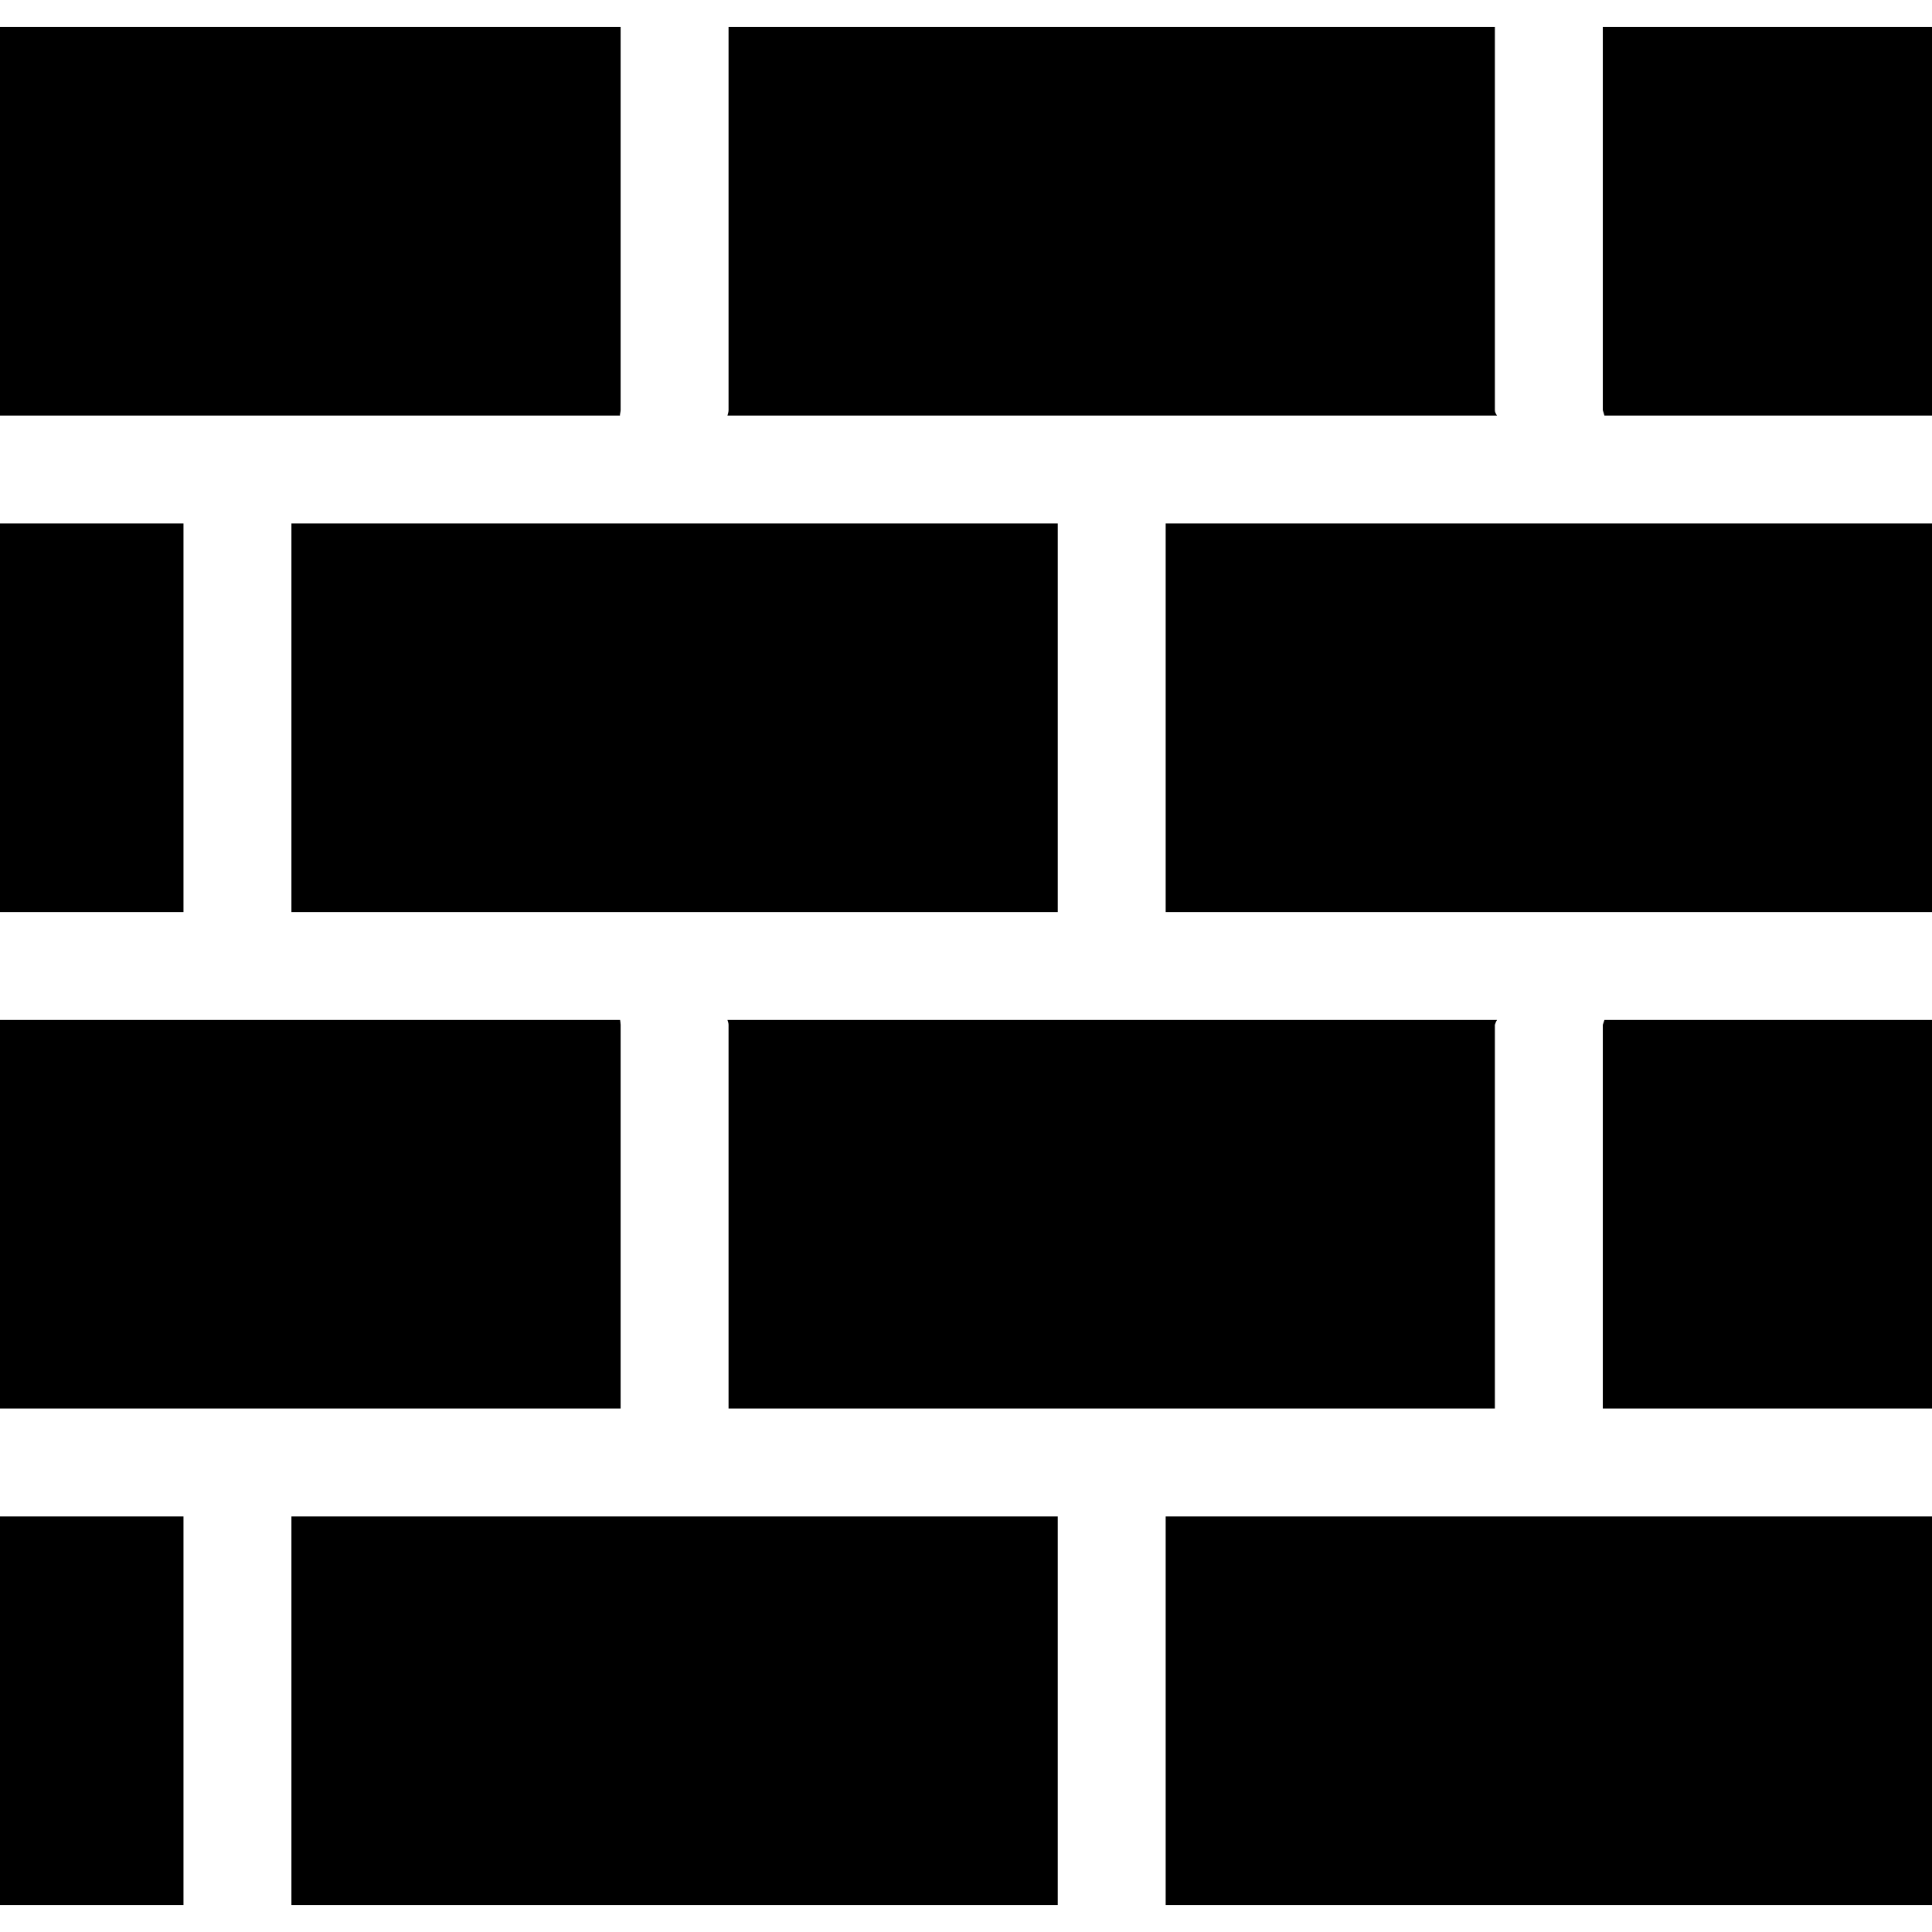
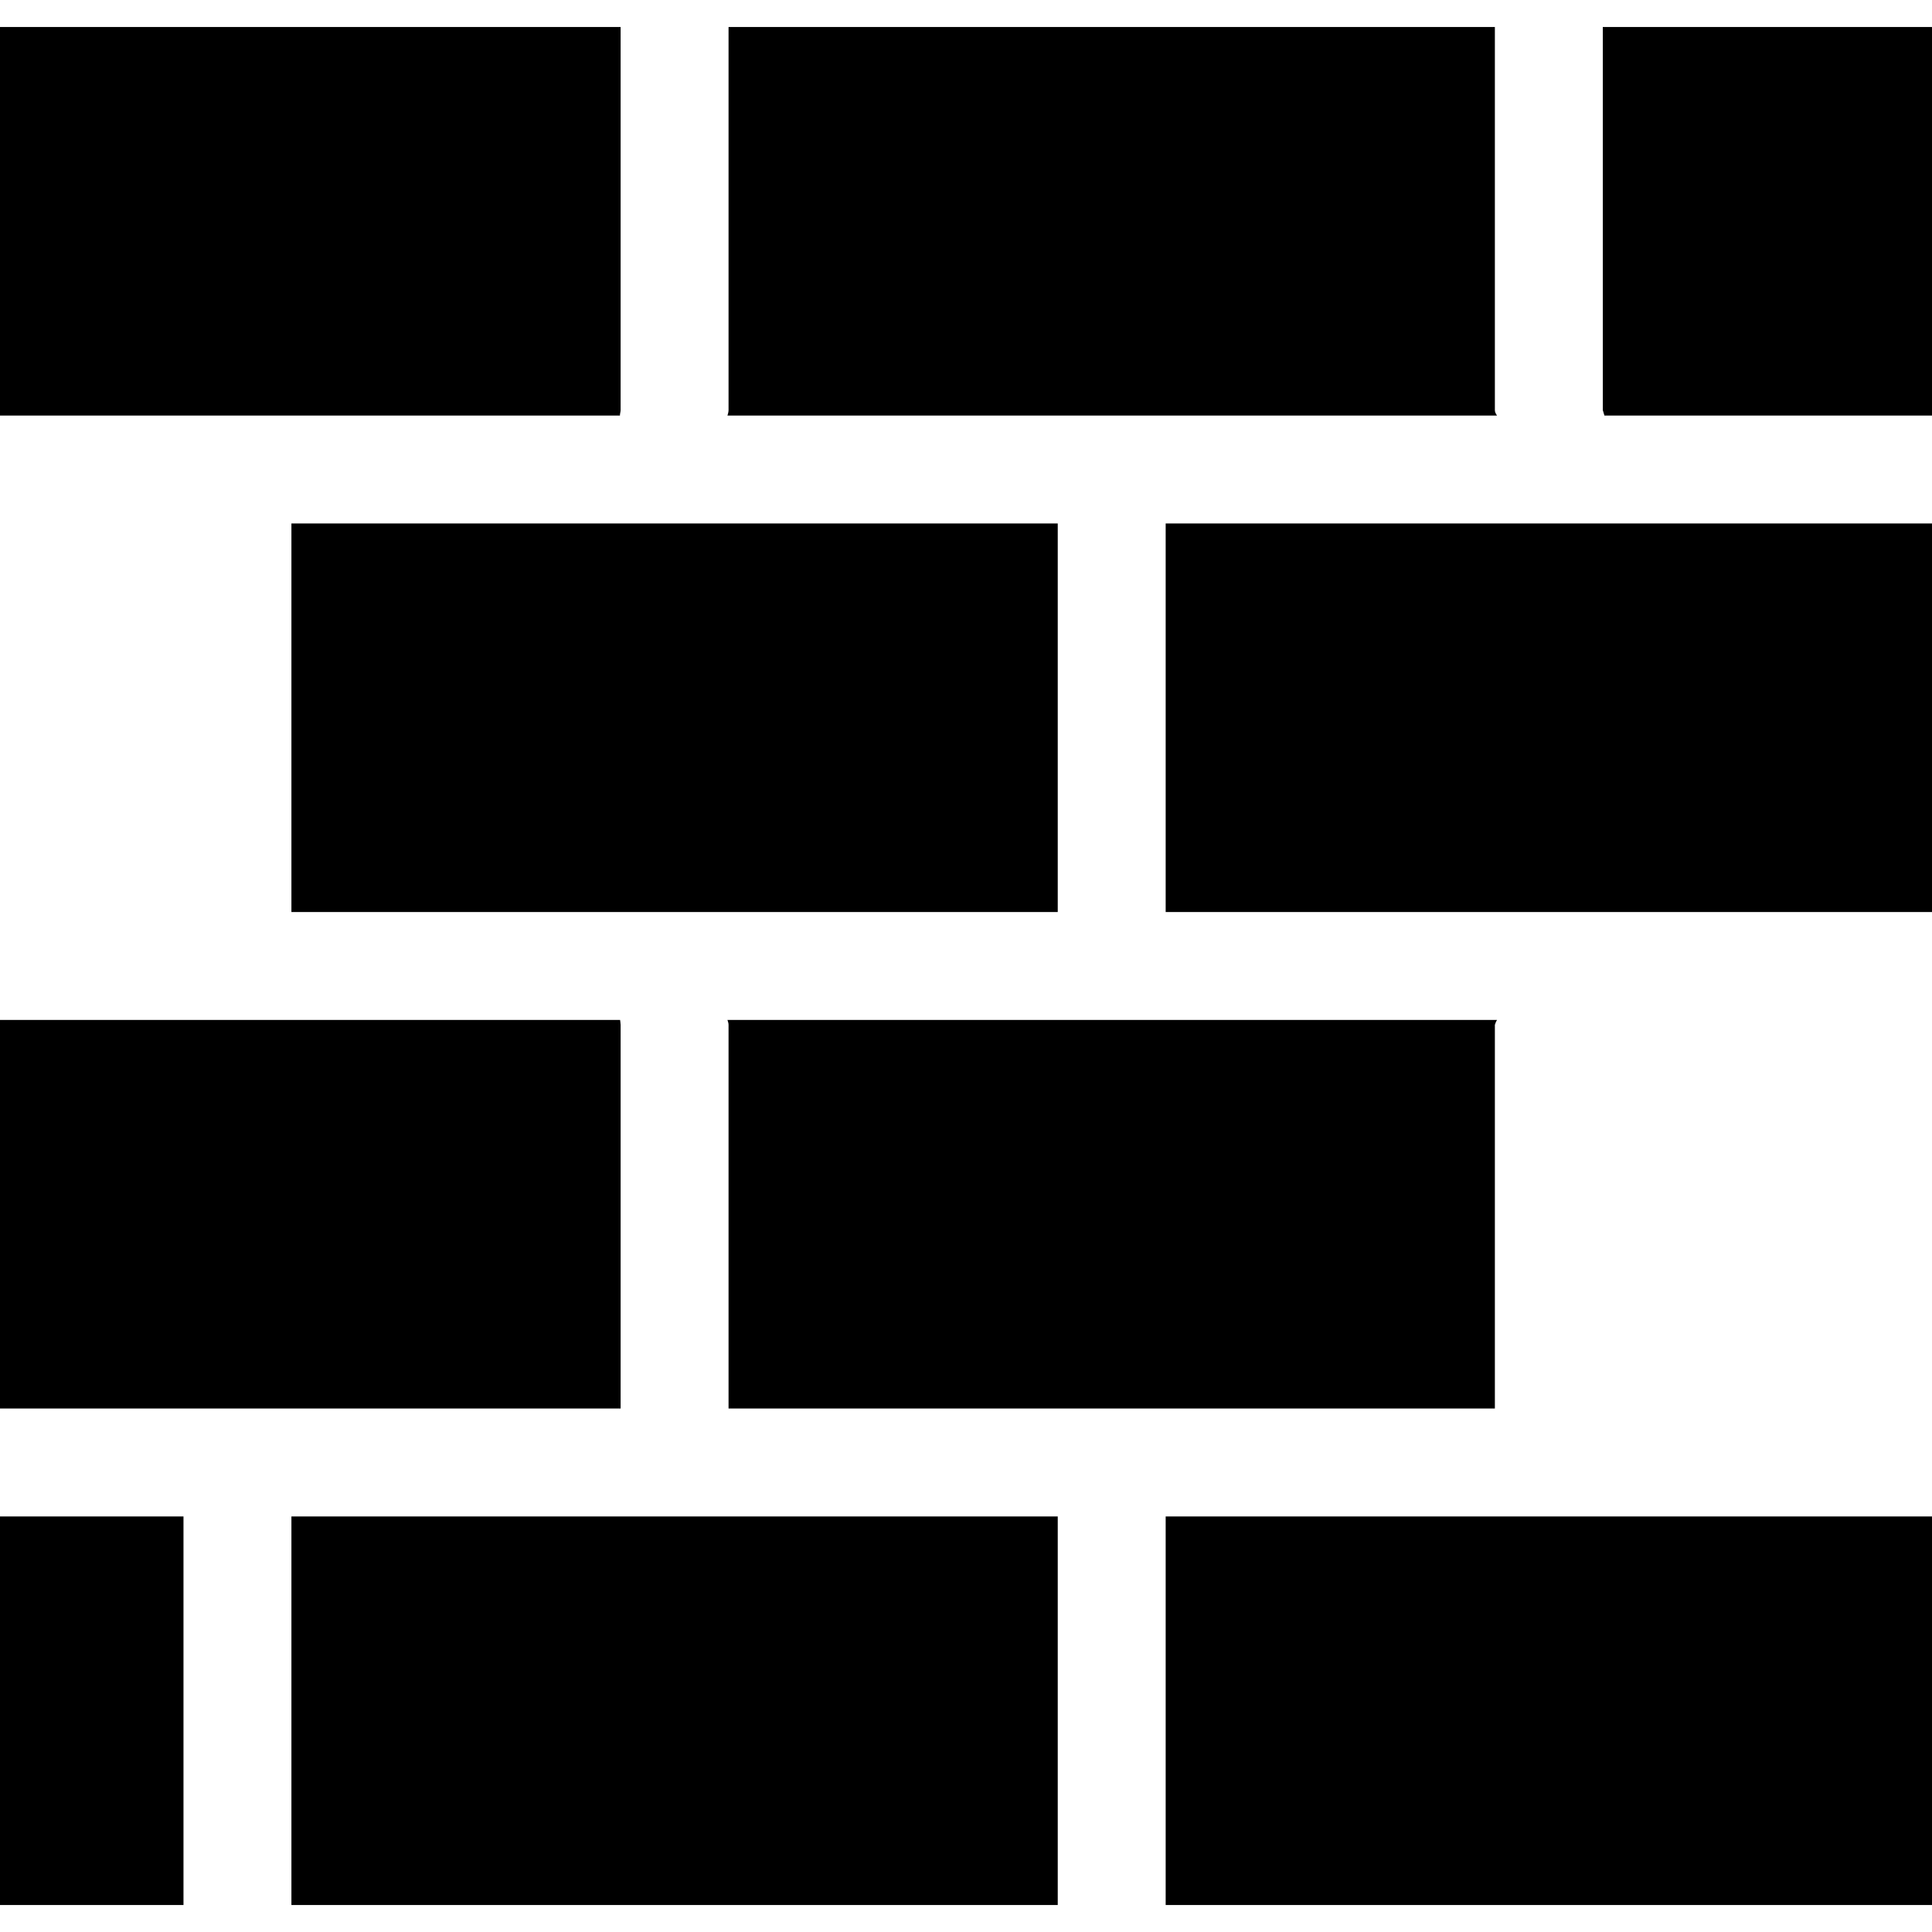
<svg xmlns="http://www.w3.org/2000/svg" width="512" height="512" x="0" y="0" viewBox="0 0 358 358" style="enable-background:new 0 0 512 512" xml:space="preserve">
  <g>
    <g>
      <g>
        <g>
          <rect x="54" y="97" width="142" height="72" fill="#000000" data-original="#000000" style="" />
          <path d="M115,76V5H0v72h114.9C114.8,77,115,76.3,115,76z" fill="#000000" data-original="#000000" style="" />
          <path d="M115,189.9c0-0.3-0.1-0.9-0.1-0.9H0v72h115V189.9z" fill="#000000" data-original="#000000" style="" />
          <path d="M277,261v-71.1c0.1-0.3,0.2-0.6,0.4-0.9H134.8c0.1,0.3,0.2,0.6,0.2,0.9V261H277z" fill="#000000" data-original="#000000" style="" />
          <path d="M277,76V5H135v71c0,0.3-0.1,0.7-0.2,1h142.6C277.2,76.7,277,76.4,277,76z" fill="#000000" data-original="#000000" style="" />
-           <rect y="97" width="34" height="72" fill="#000000" data-original="#000000" style="" />
          <rect x="216" y="97" width="142" height="72" fill="#000000" data-original="#000000" style="" />
-           <path d="M297,189.9V261h61v-72h-60.7C297.2,189.3,297.1,189.6,297,189.9z" fill="#000000" data-original="#000000" style="" />
          <rect y="281" width="34" height="72" fill="#000000" data-original="#000000" style="" />
          <path d="M297,5v71c0.1,0.3,0.2,0.7,0.3,1H358V5H297z" fill="#000000" data-original="#000000" style="" />
          <rect x="54" y="281" width="142" height="72" fill="#000000" data-original="#000000" style="" />
          <rect x="216" y="281" width="142" height="72" fill="#000000" data-original="#000000" style="" />
        </g>
      </g>
    </g>
    <g> </g>
    <g> </g>
    <g> </g>
    <g> </g>
    <g> </g>
    <g> </g>
    <g> </g>
    <g> </g>
    <g> </g>
    <g> </g>
    <g> </g>
    <g> </g>
    <g> </g>
    <g> </g>
    <g> </g>
  </g>
</svg>